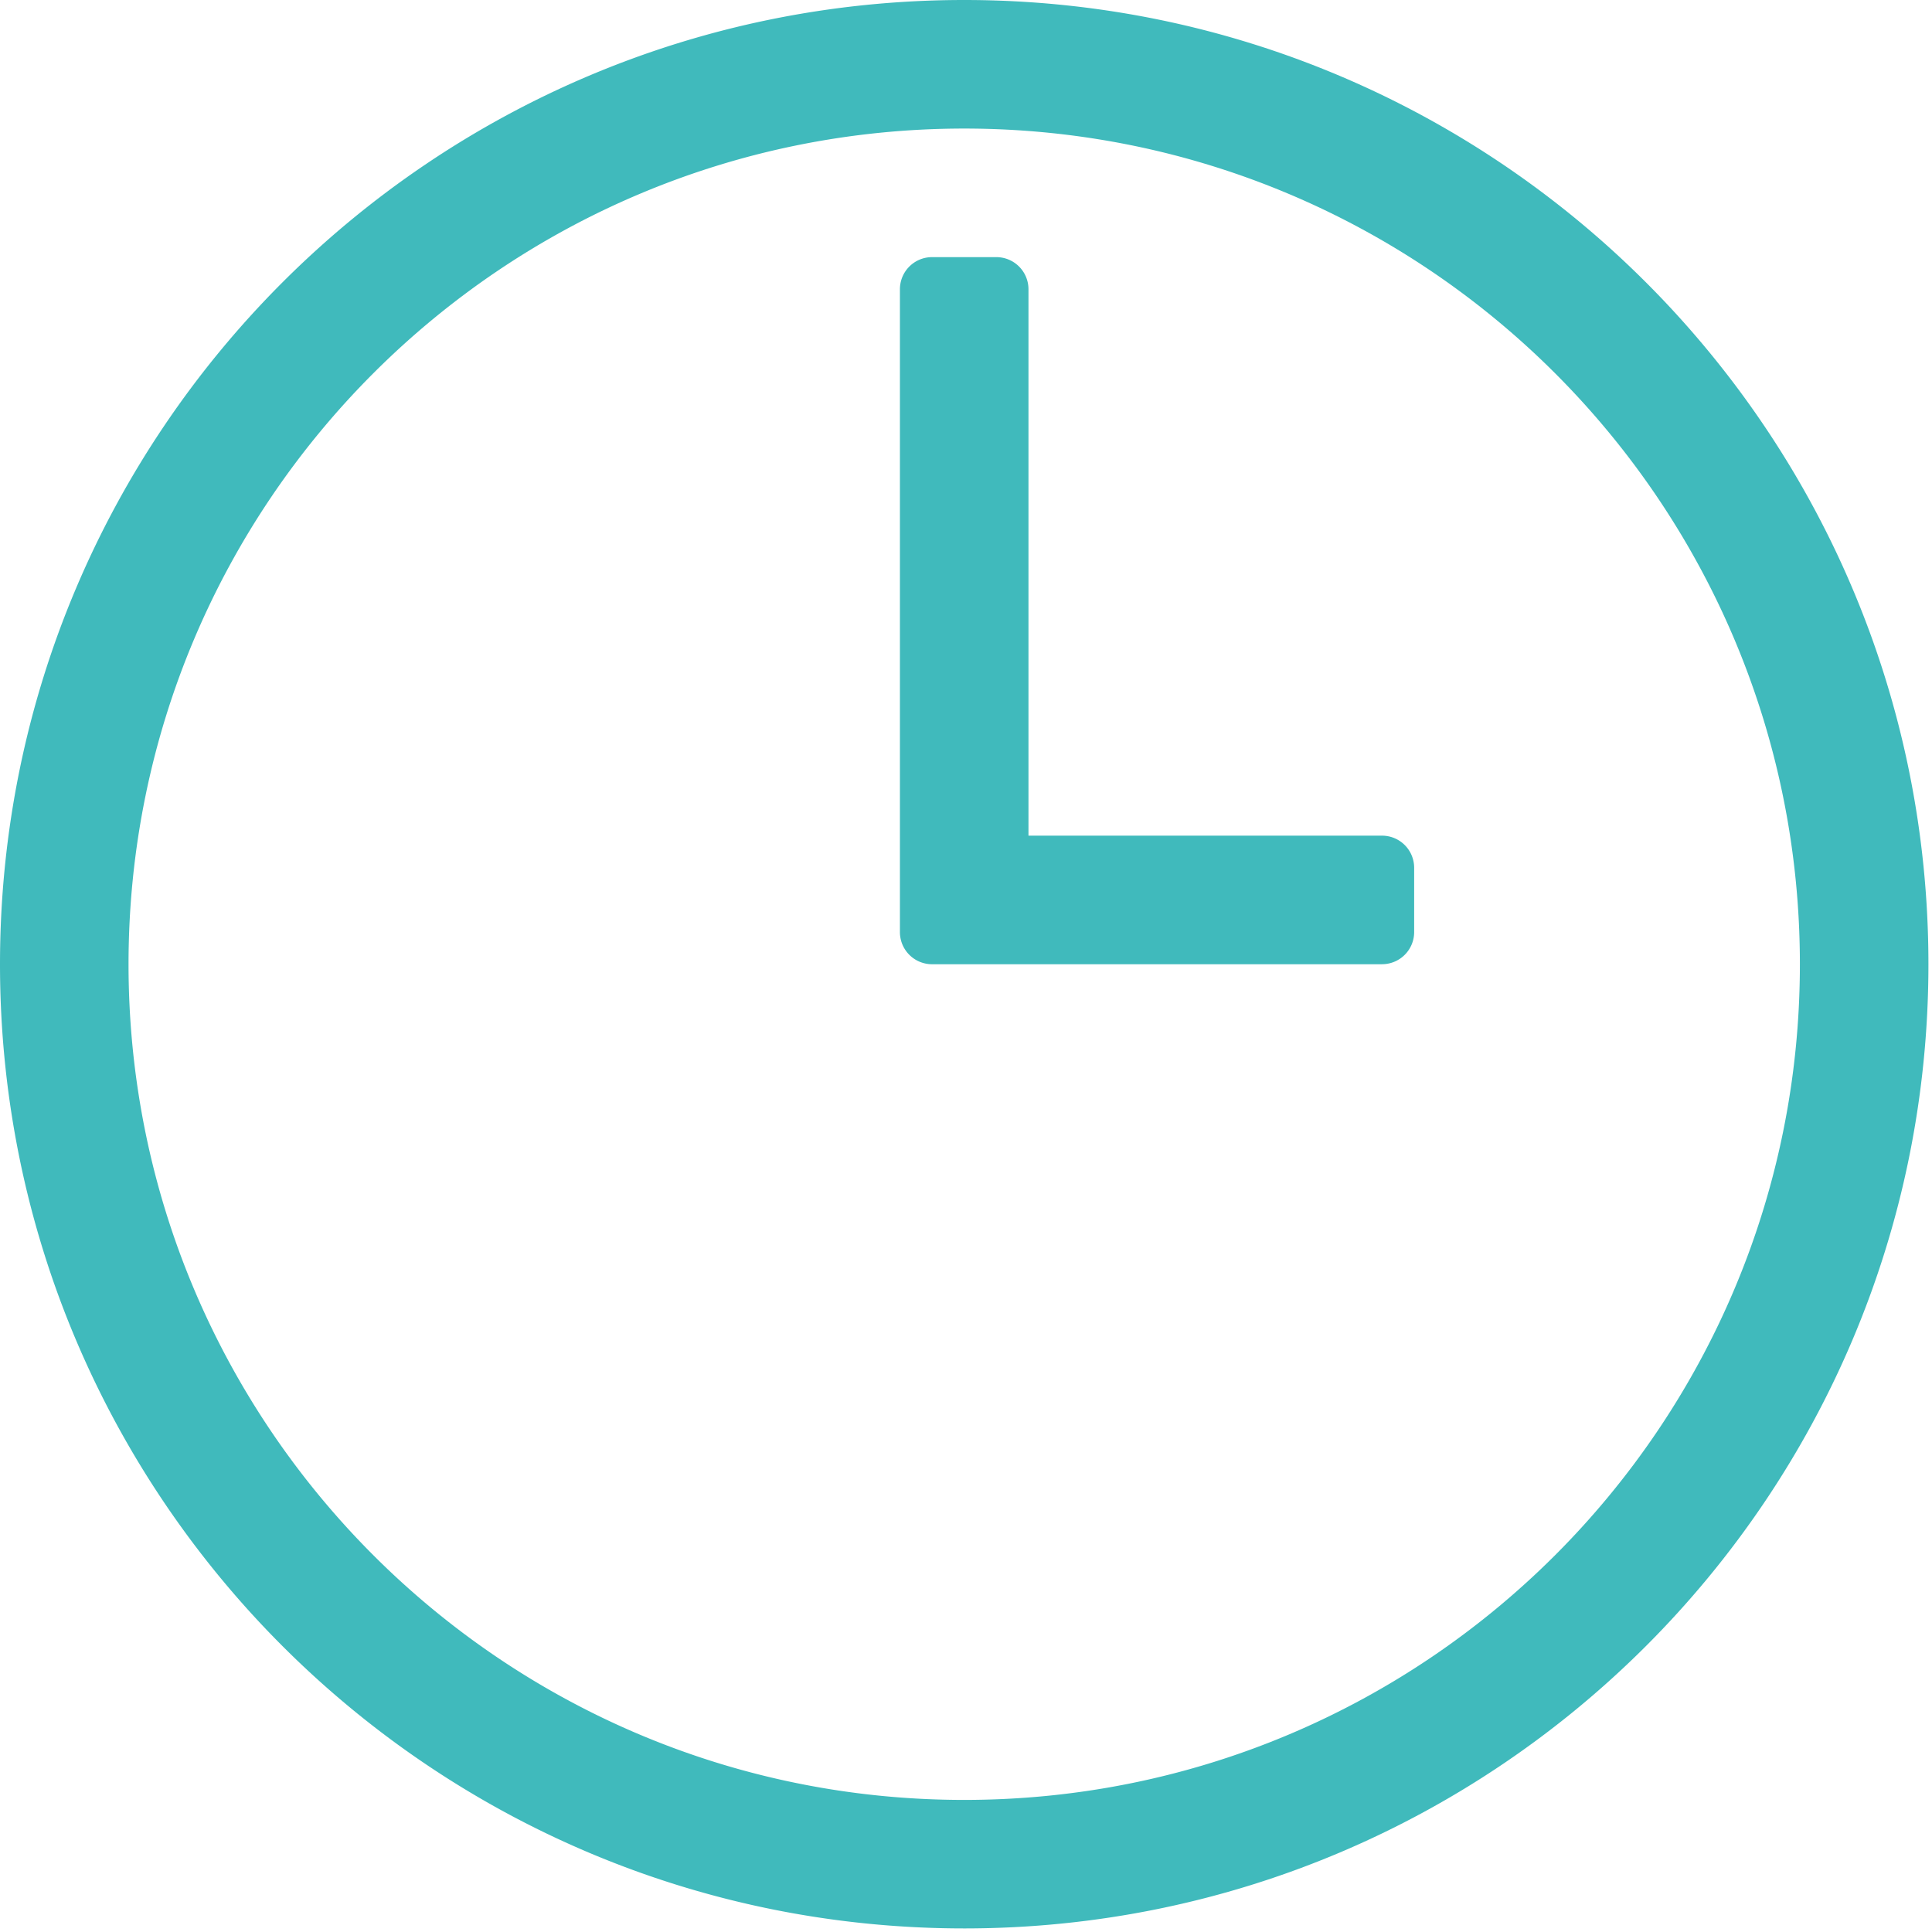
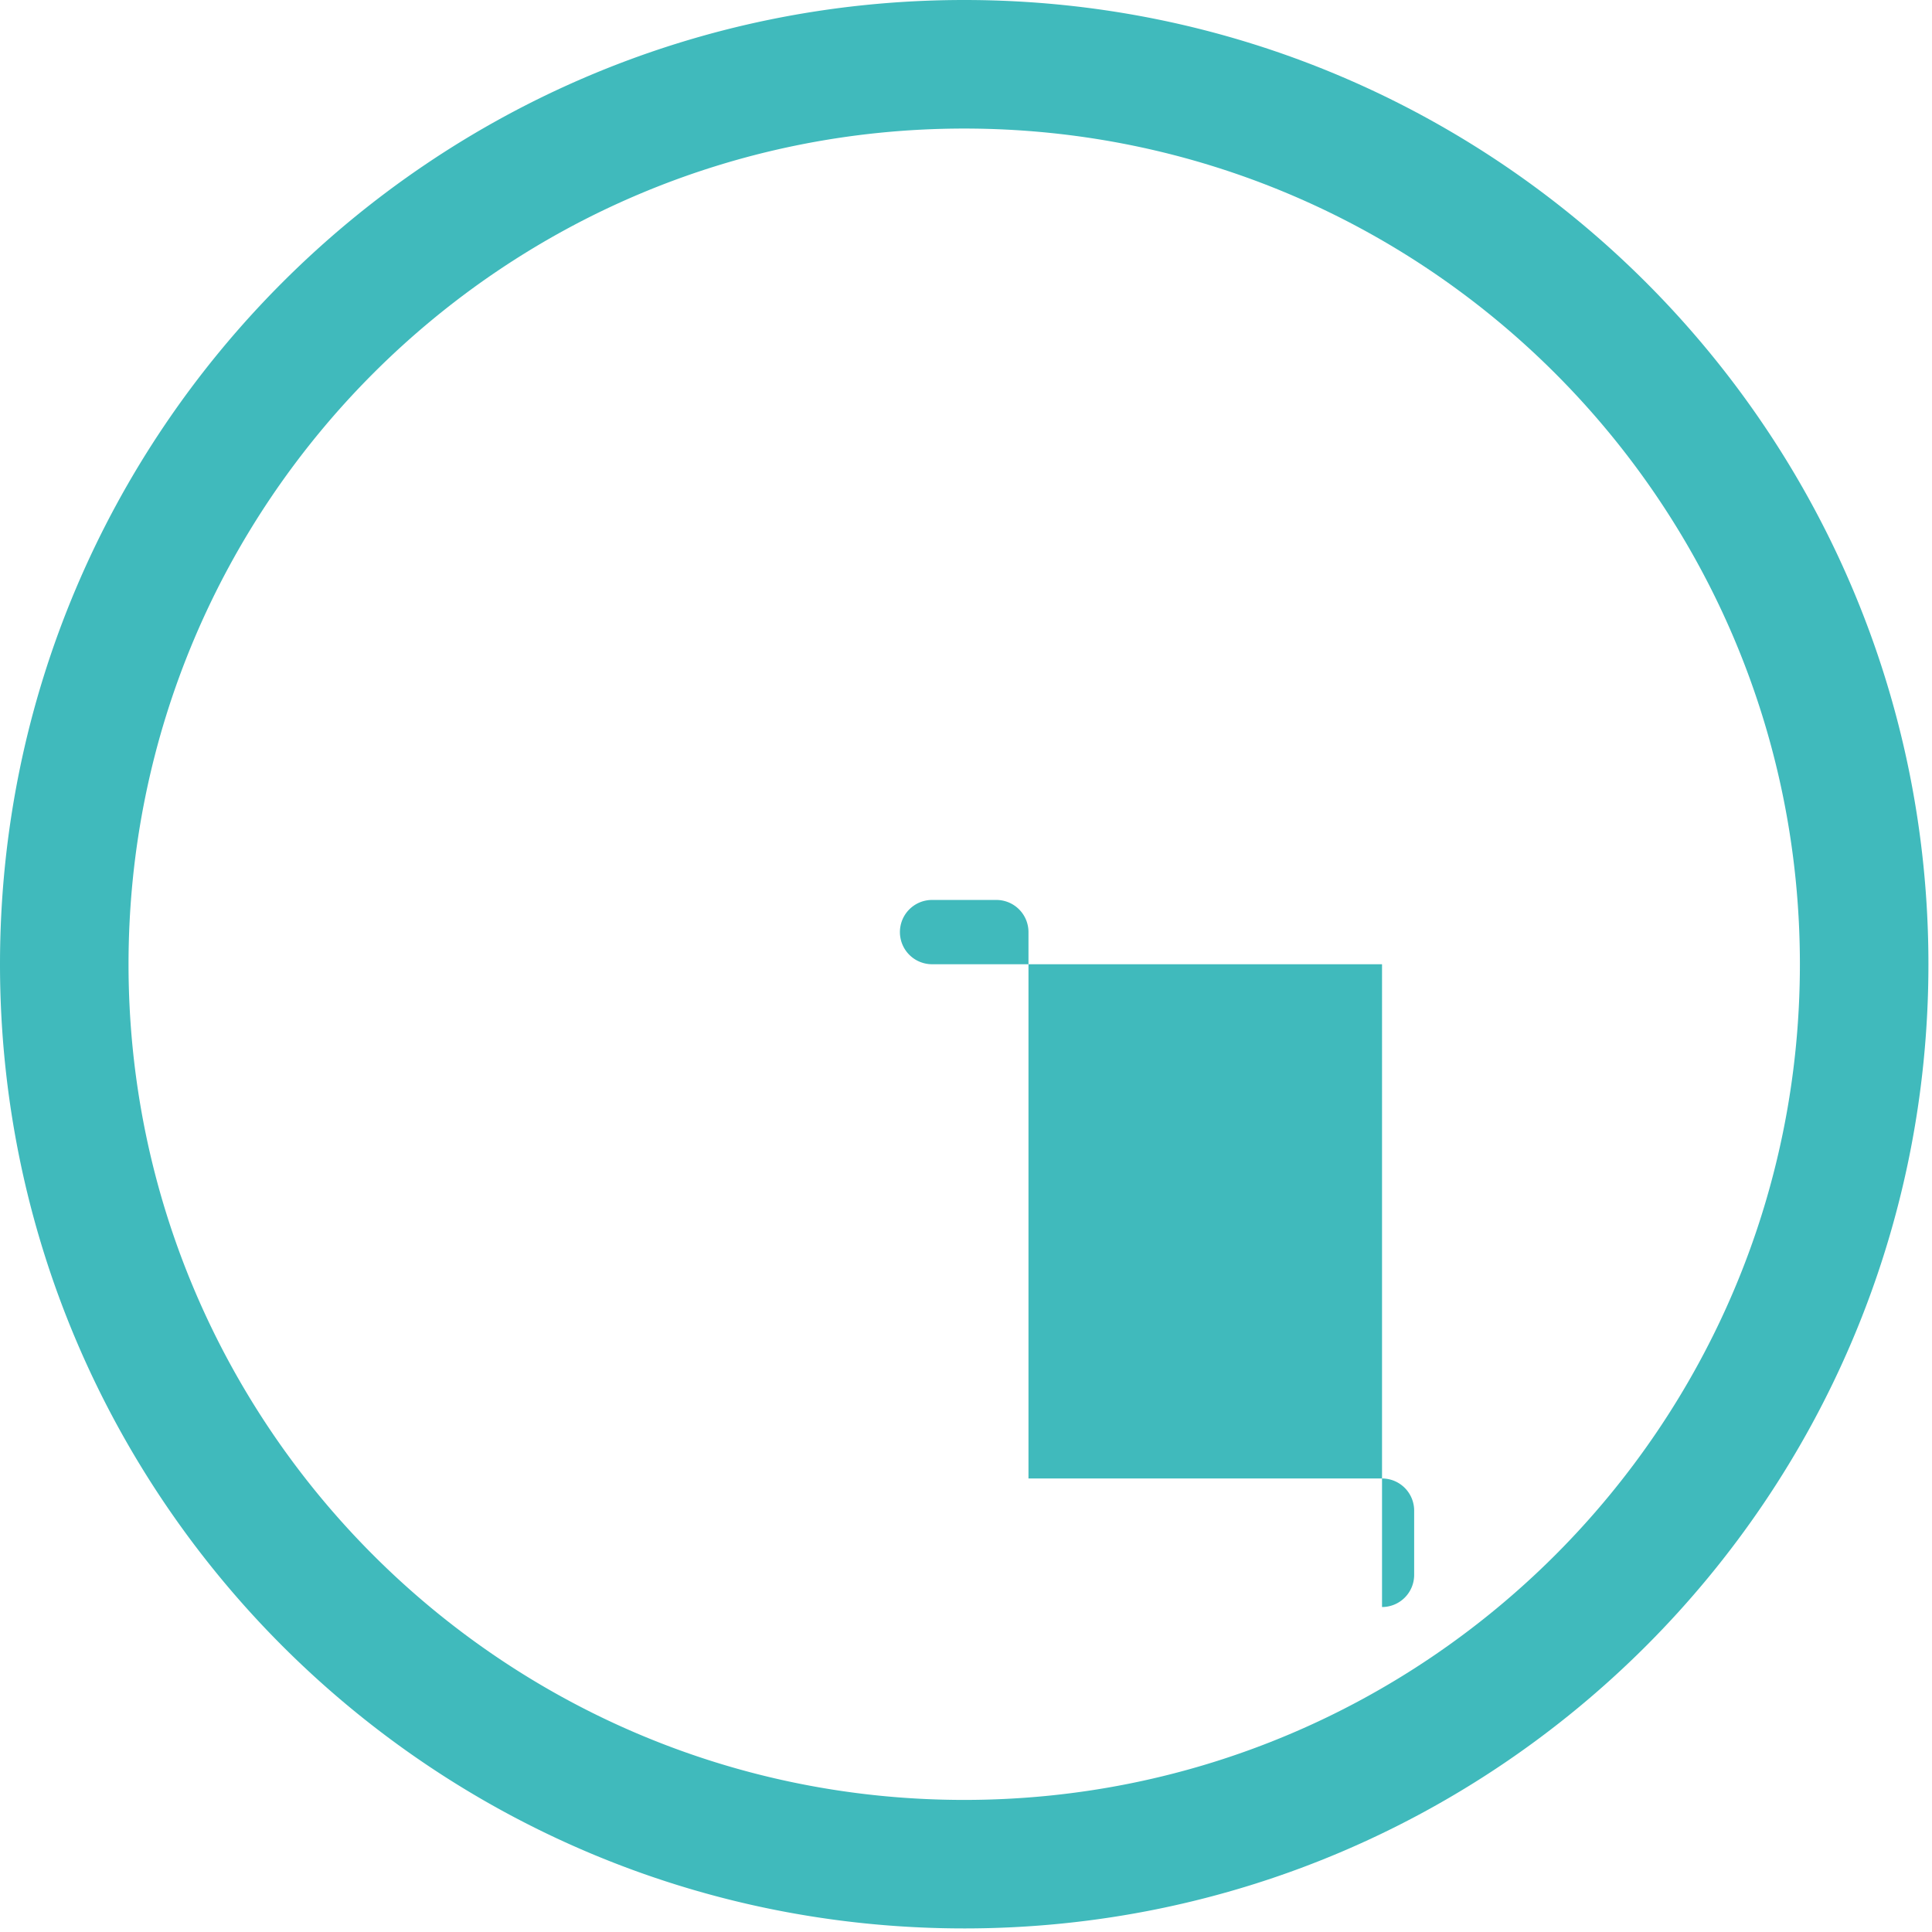
<svg xmlns="http://www.w3.org/2000/svg" t="1552370218545" class="icon" style="" viewBox="0 0 1024 1024" version="1.1" p-id="3249" width="64" height="64">
  <defs>
    <style type="text/css" />
  </defs>
-   <path d="M511.052 1022.104C228.813 1022.104 0 793.291 0 511.052S228.813 0 511.052 0s511.052 228.813 511.052 511.052-228.813 511.052-511.052 511.052z m0-953.967c-244.621 0-442.928 198.295-442.928 442.928s198.295 442.928 442.928 442.928 442.928-198.295 442.928-442.928-198.295-442.928-442.928-442.928z m221.452 442.928H494.008a17.031 17.031 0 0 1-17.031-17.043V153.316a17.031 17.031 0 0 1 17.031-17.031h34.074a17.031 17.031 0 0 1 17.031 17.031v289.6h187.39a17.031 17.031 0 0 1 17.031 17.031v34.062a17.031 17.031 0 0 1-17.031 17.043z m0 0" p-id="3250" fill="#40babc" />
+   <path d="M511.052 1022.104C228.813 1022.104 0 793.291 0 511.052S228.813 0 511.052 0s511.052 228.813 511.052 511.052-228.813 511.052-511.052 511.052z m0-953.967c-244.621 0-442.928 198.295-442.928 442.928s198.295 442.928 442.928 442.928 442.928-198.295 442.928-442.928-198.295-442.928-442.928-442.928z m221.452 442.928H494.008a17.031 17.031 0 0 1-17.031-17.043a17.031 17.031 0 0 1 17.031-17.031h34.074a17.031 17.031 0 0 1 17.031 17.031v289.6h187.39a17.031 17.031 0 0 1 17.031 17.031v34.062a17.031 17.031 0 0 1-17.031 17.043z m0 0" p-id="3250" fill="#40babc" />
</svg>